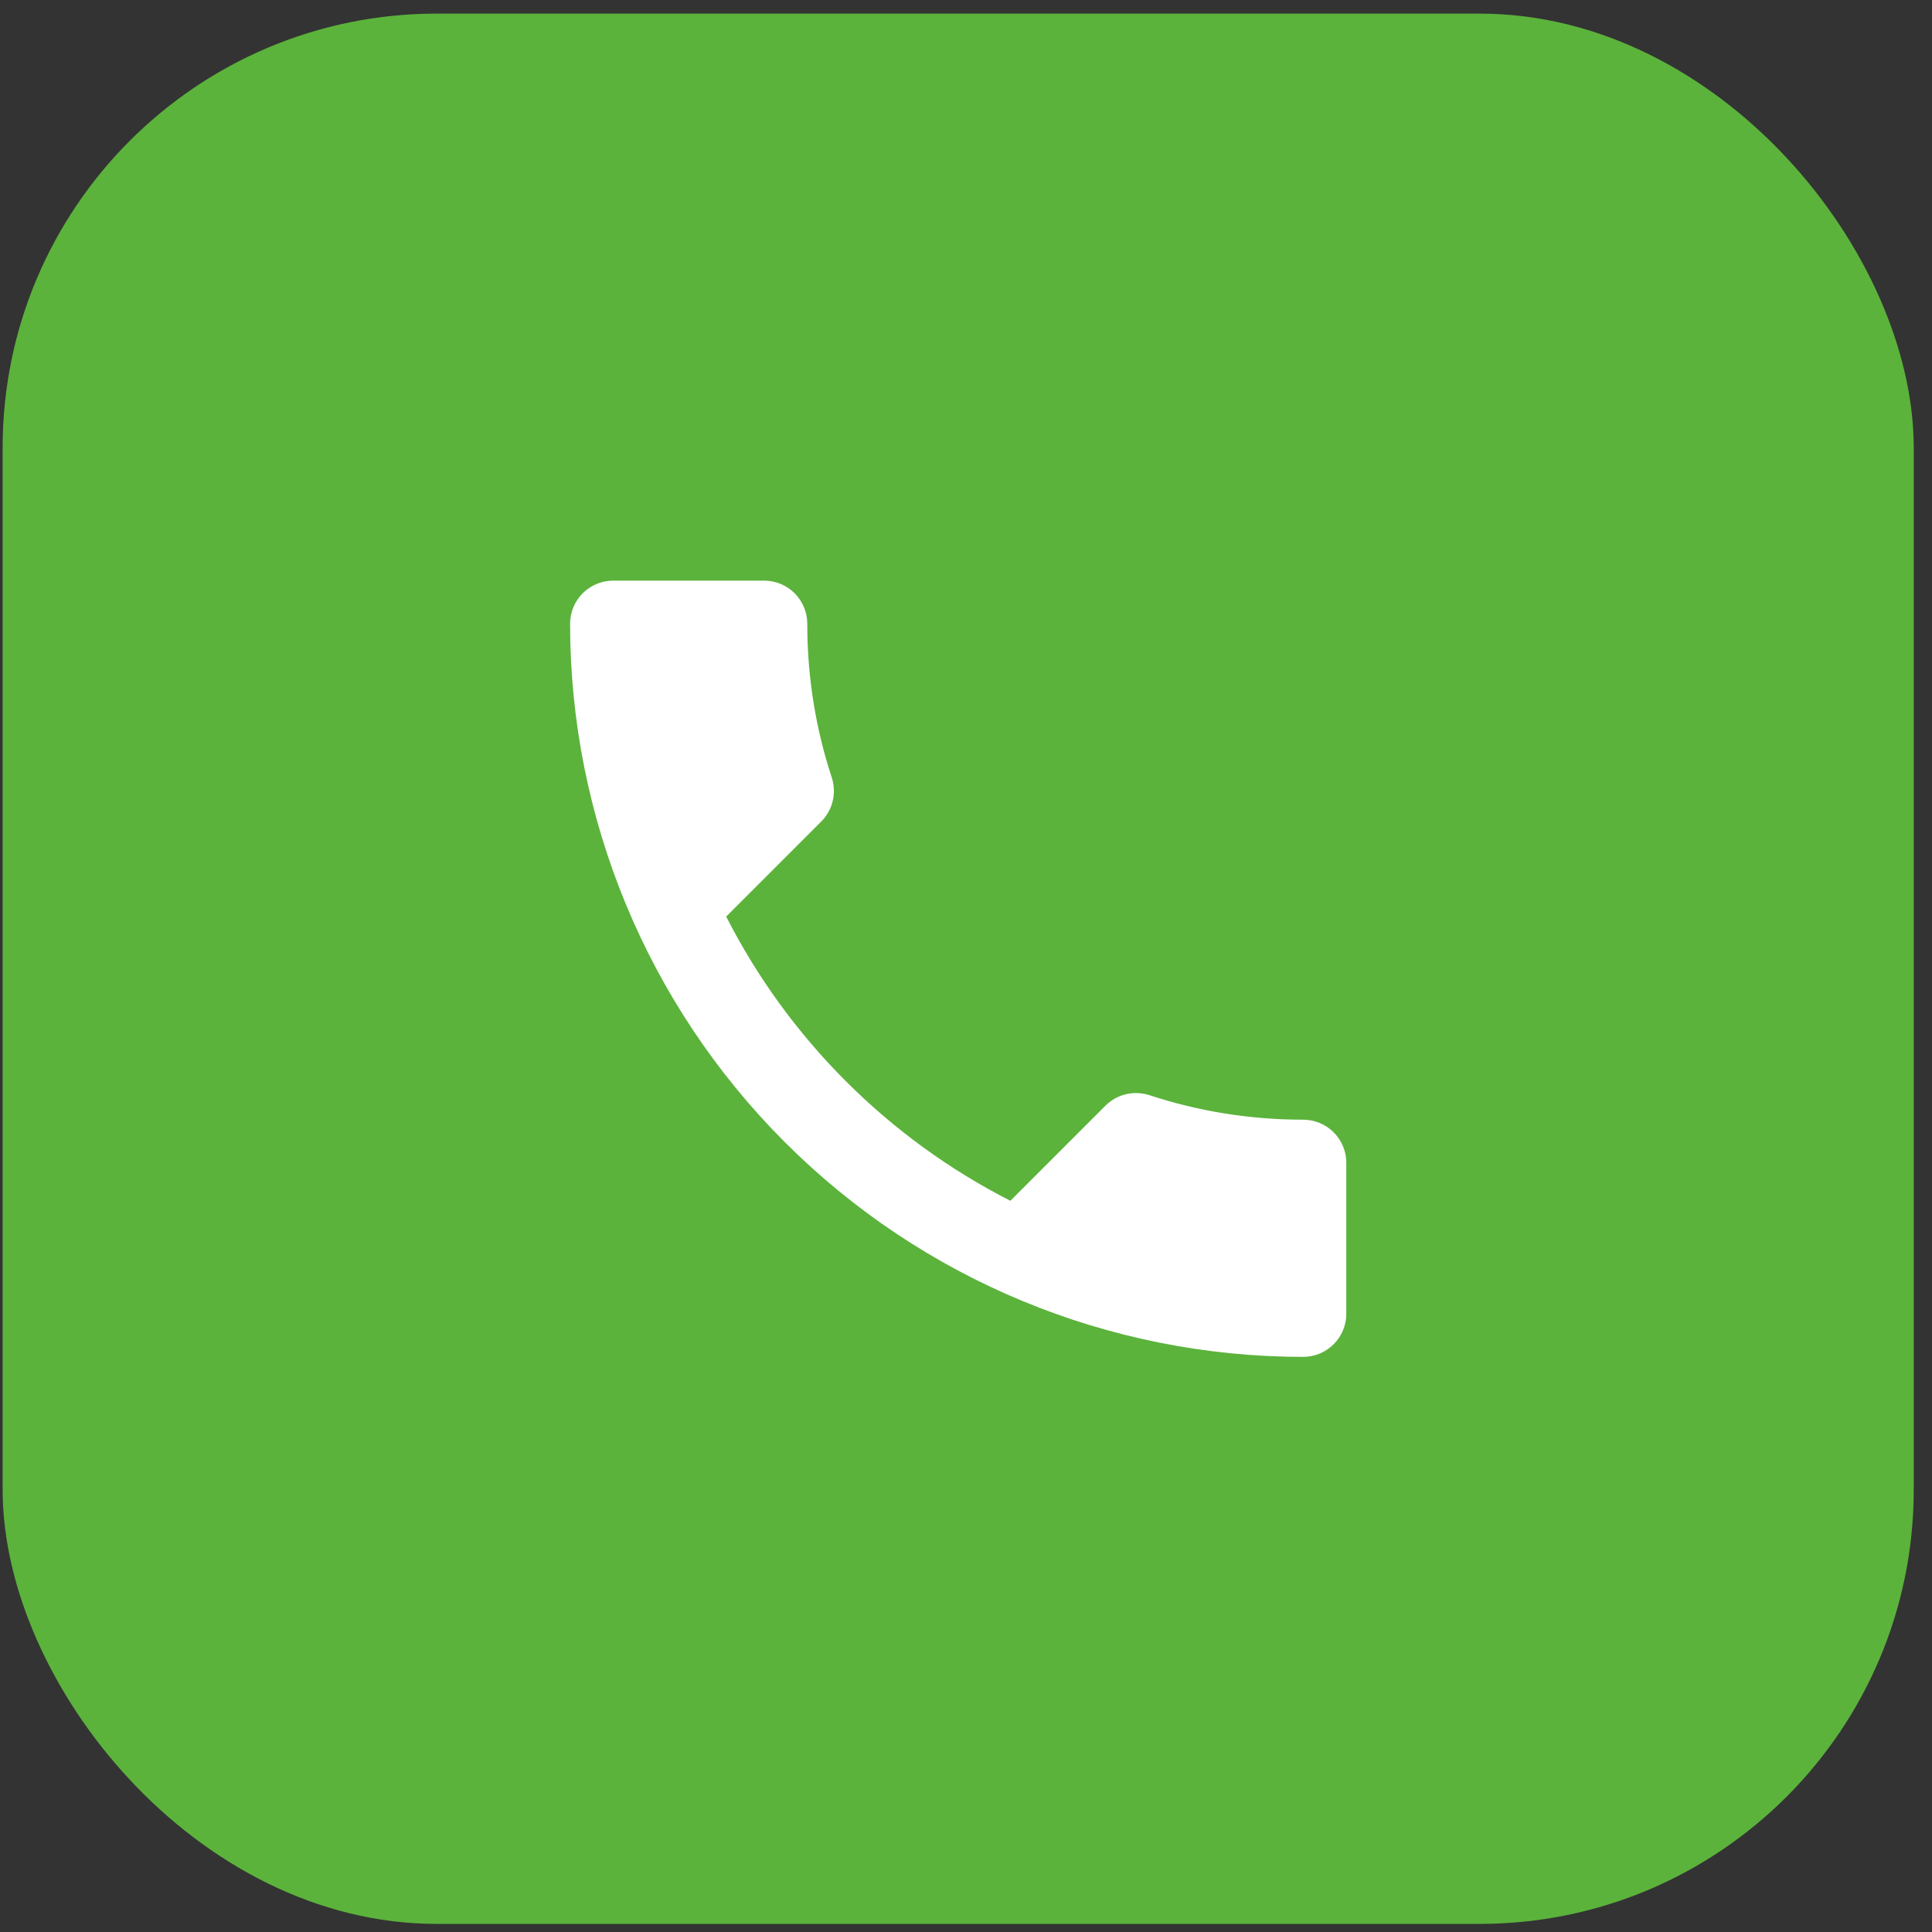
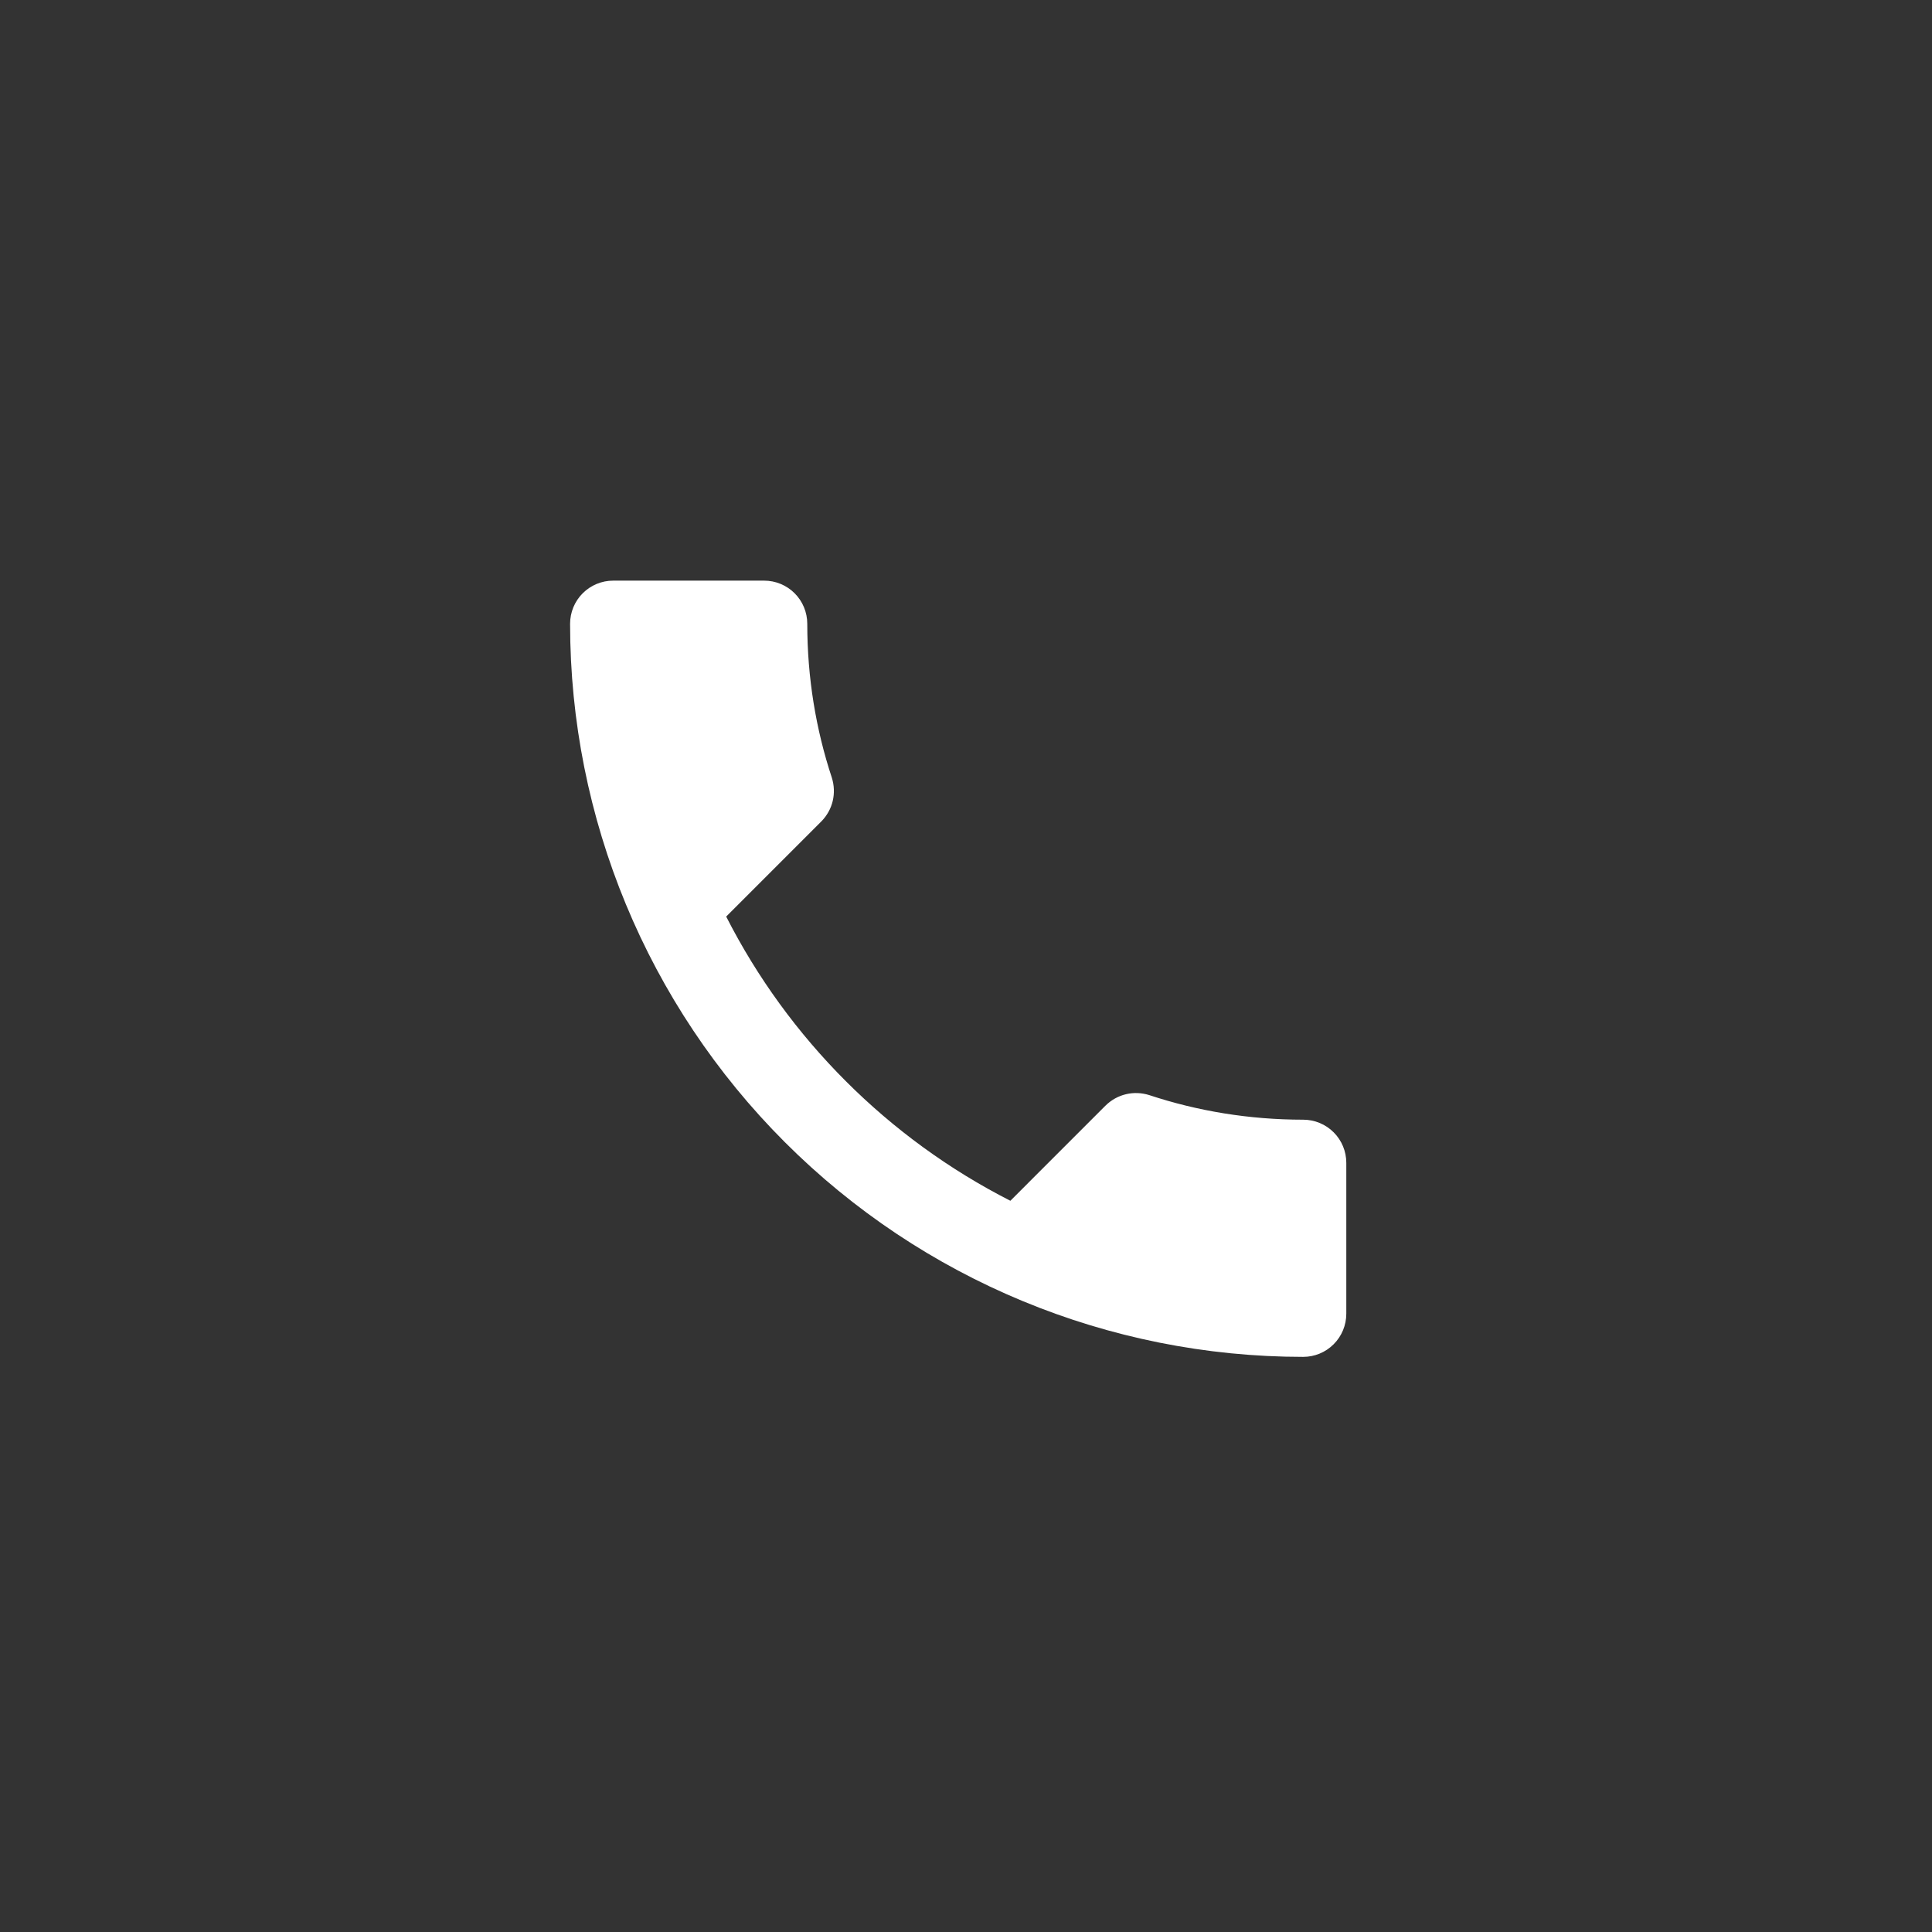
<svg xmlns="http://www.w3.org/2000/svg" width="89" height="89" viewBox="0 0 89 89" fill="none">
  <rect x="0" y="0" width="89" height="89" fill="#333333" stroke="none" />
-   <rect x="0.121" y="0.627" width="88.038" height="88" rx="20" fill="#5BB33B" />
  <path d="M33.453 42.223C36.313 47.845 40.922 52.454 46.544 55.315L50.914 50.944C51.471 50.388 52.245 50.229 52.941 50.447C55.166 51.183 57.55 51.58 60.033 51.58C60.56 51.58 61.065 51.789 61.437 52.162C61.81 52.534 62.019 53.039 62.019 53.566V60.519C62.019 61.046 61.81 61.551 61.437 61.924C61.065 62.297 60.56 62.506 60.033 62.506C51.076 62.506 42.486 58.948 36.153 52.614C29.82 46.281 26.262 37.691 26.262 28.735C26.262 28.208 26.471 27.702 26.843 27.33C27.216 26.957 27.721 26.748 28.248 26.748H35.201C35.728 26.748 36.233 26.957 36.606 27.33C36.978 27.702 37.188 28.208 37.188 28.735C37.188 31.218 37.585 33.602 38.32 35.827C38.538 36.522 38.379 37.297 37.823 37.853L33.453 42.223Z" fill="white" />
</svg>